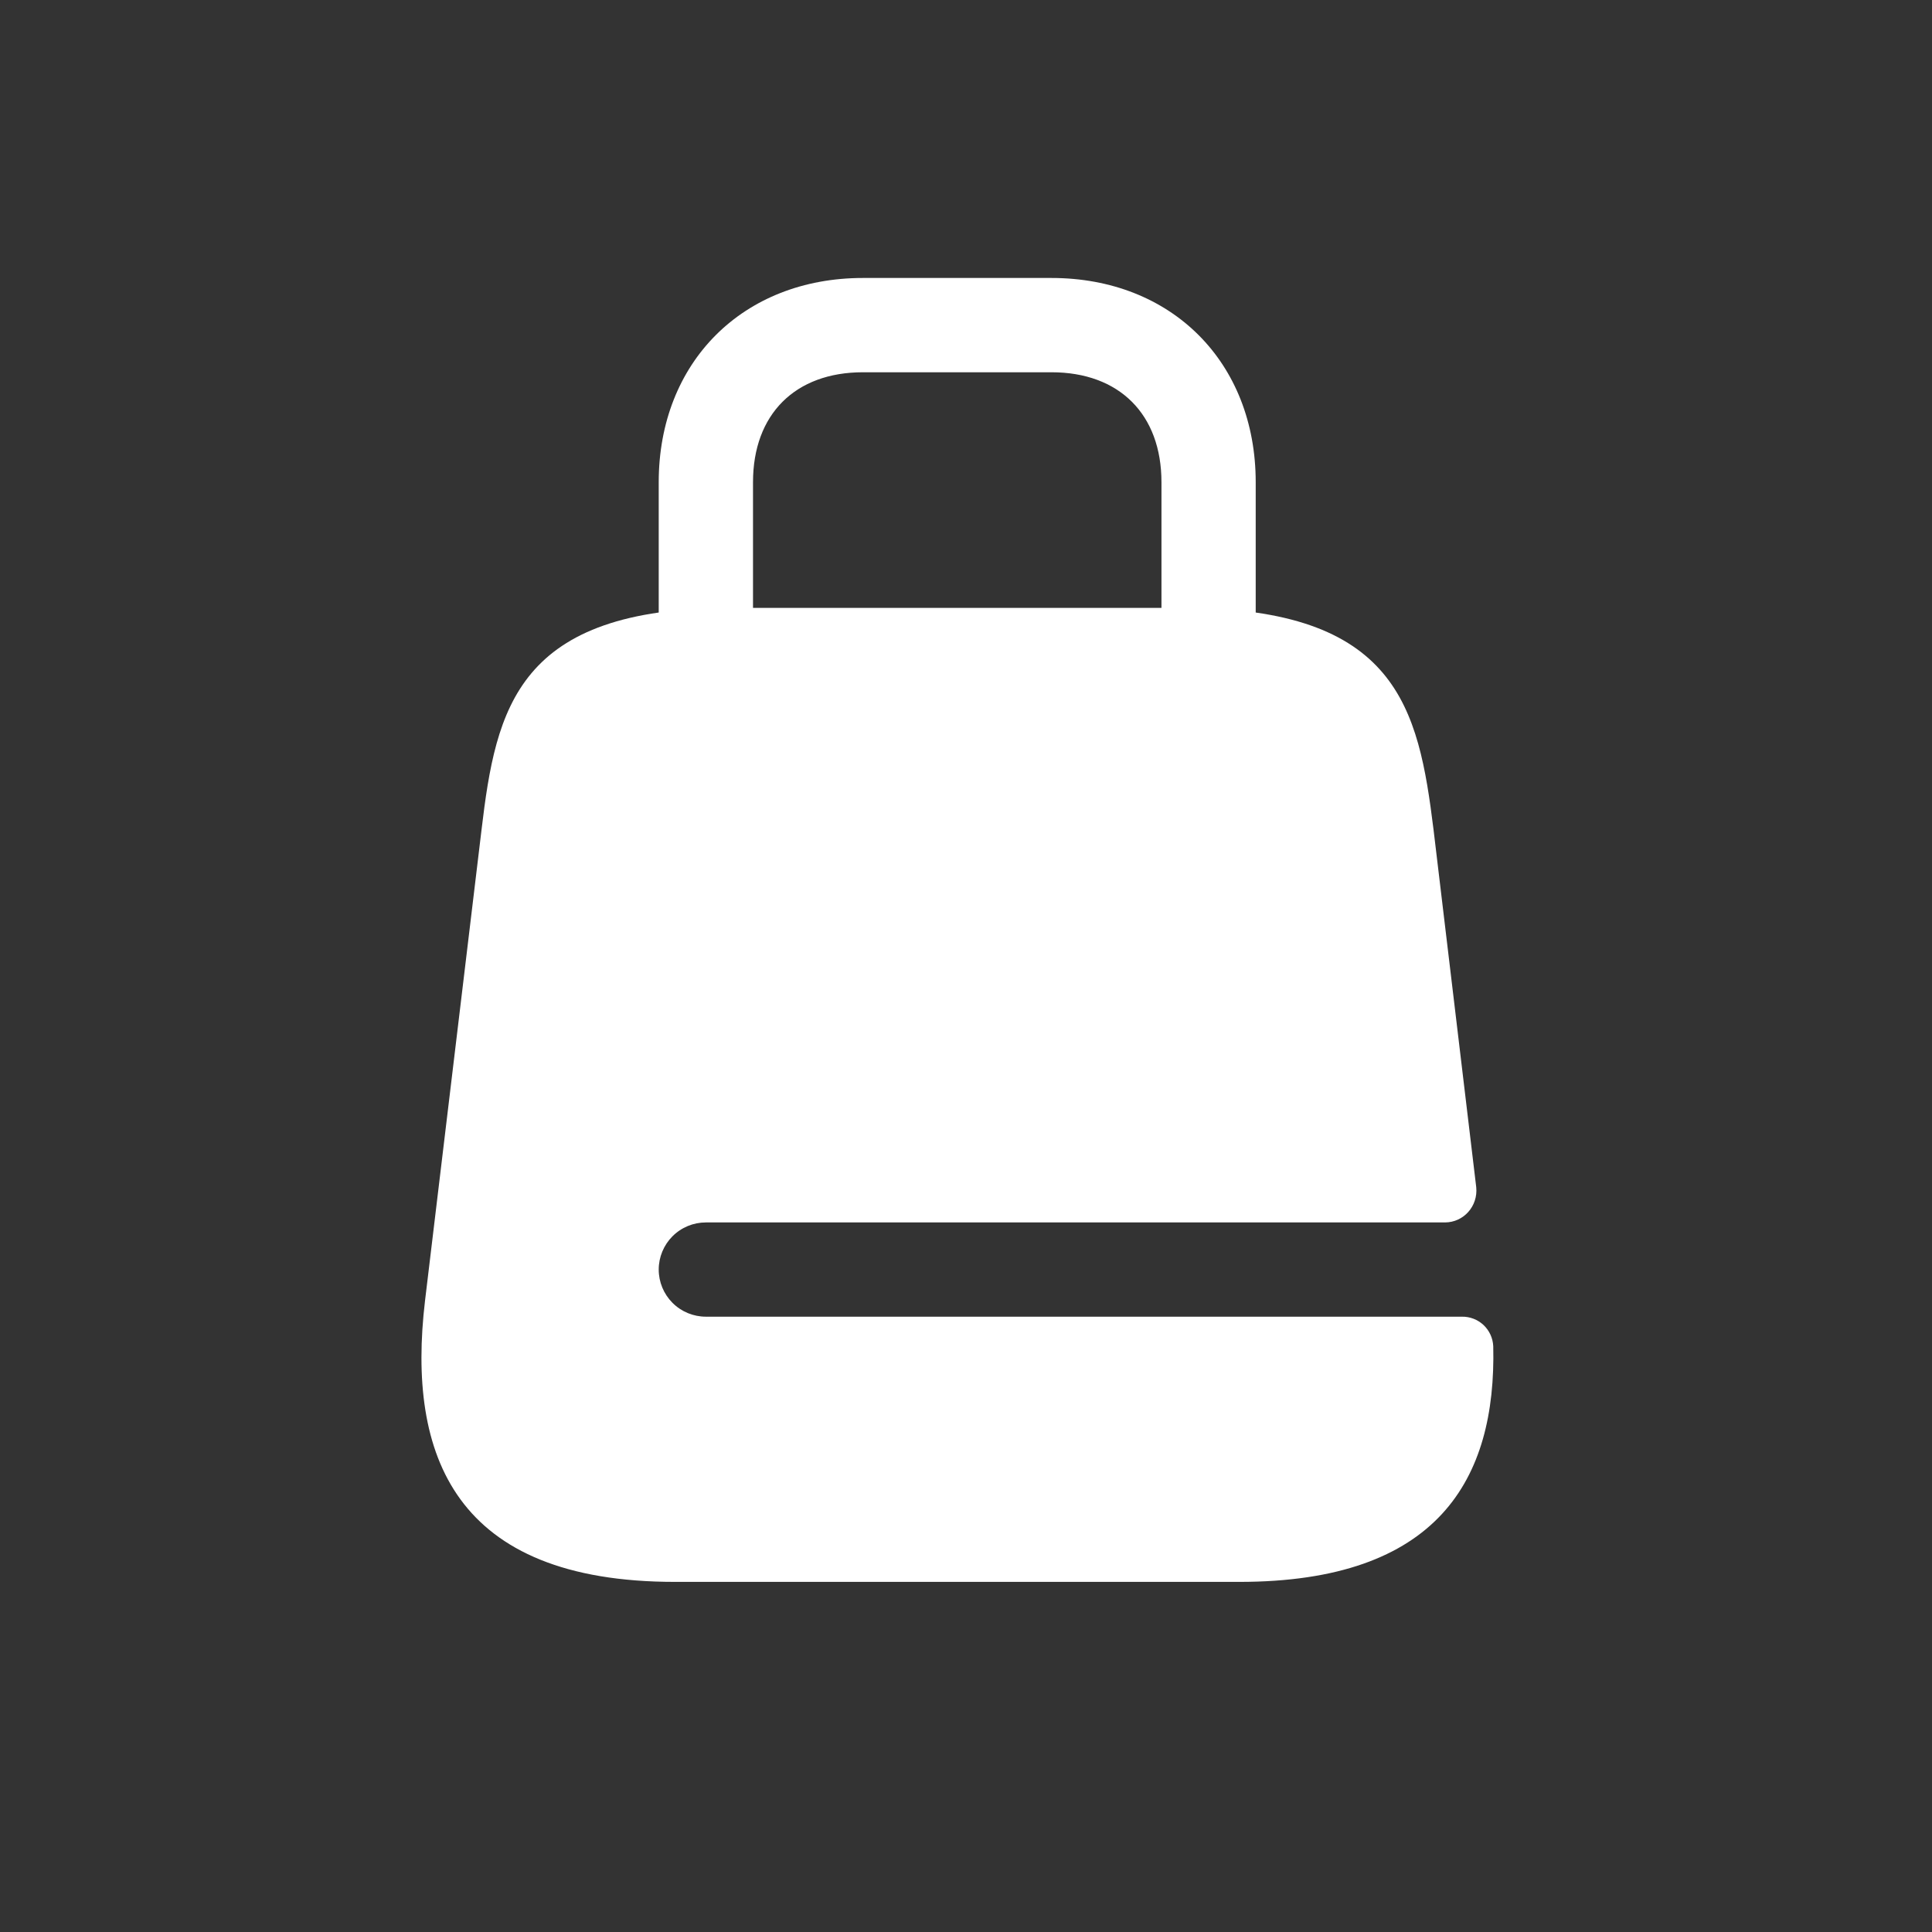
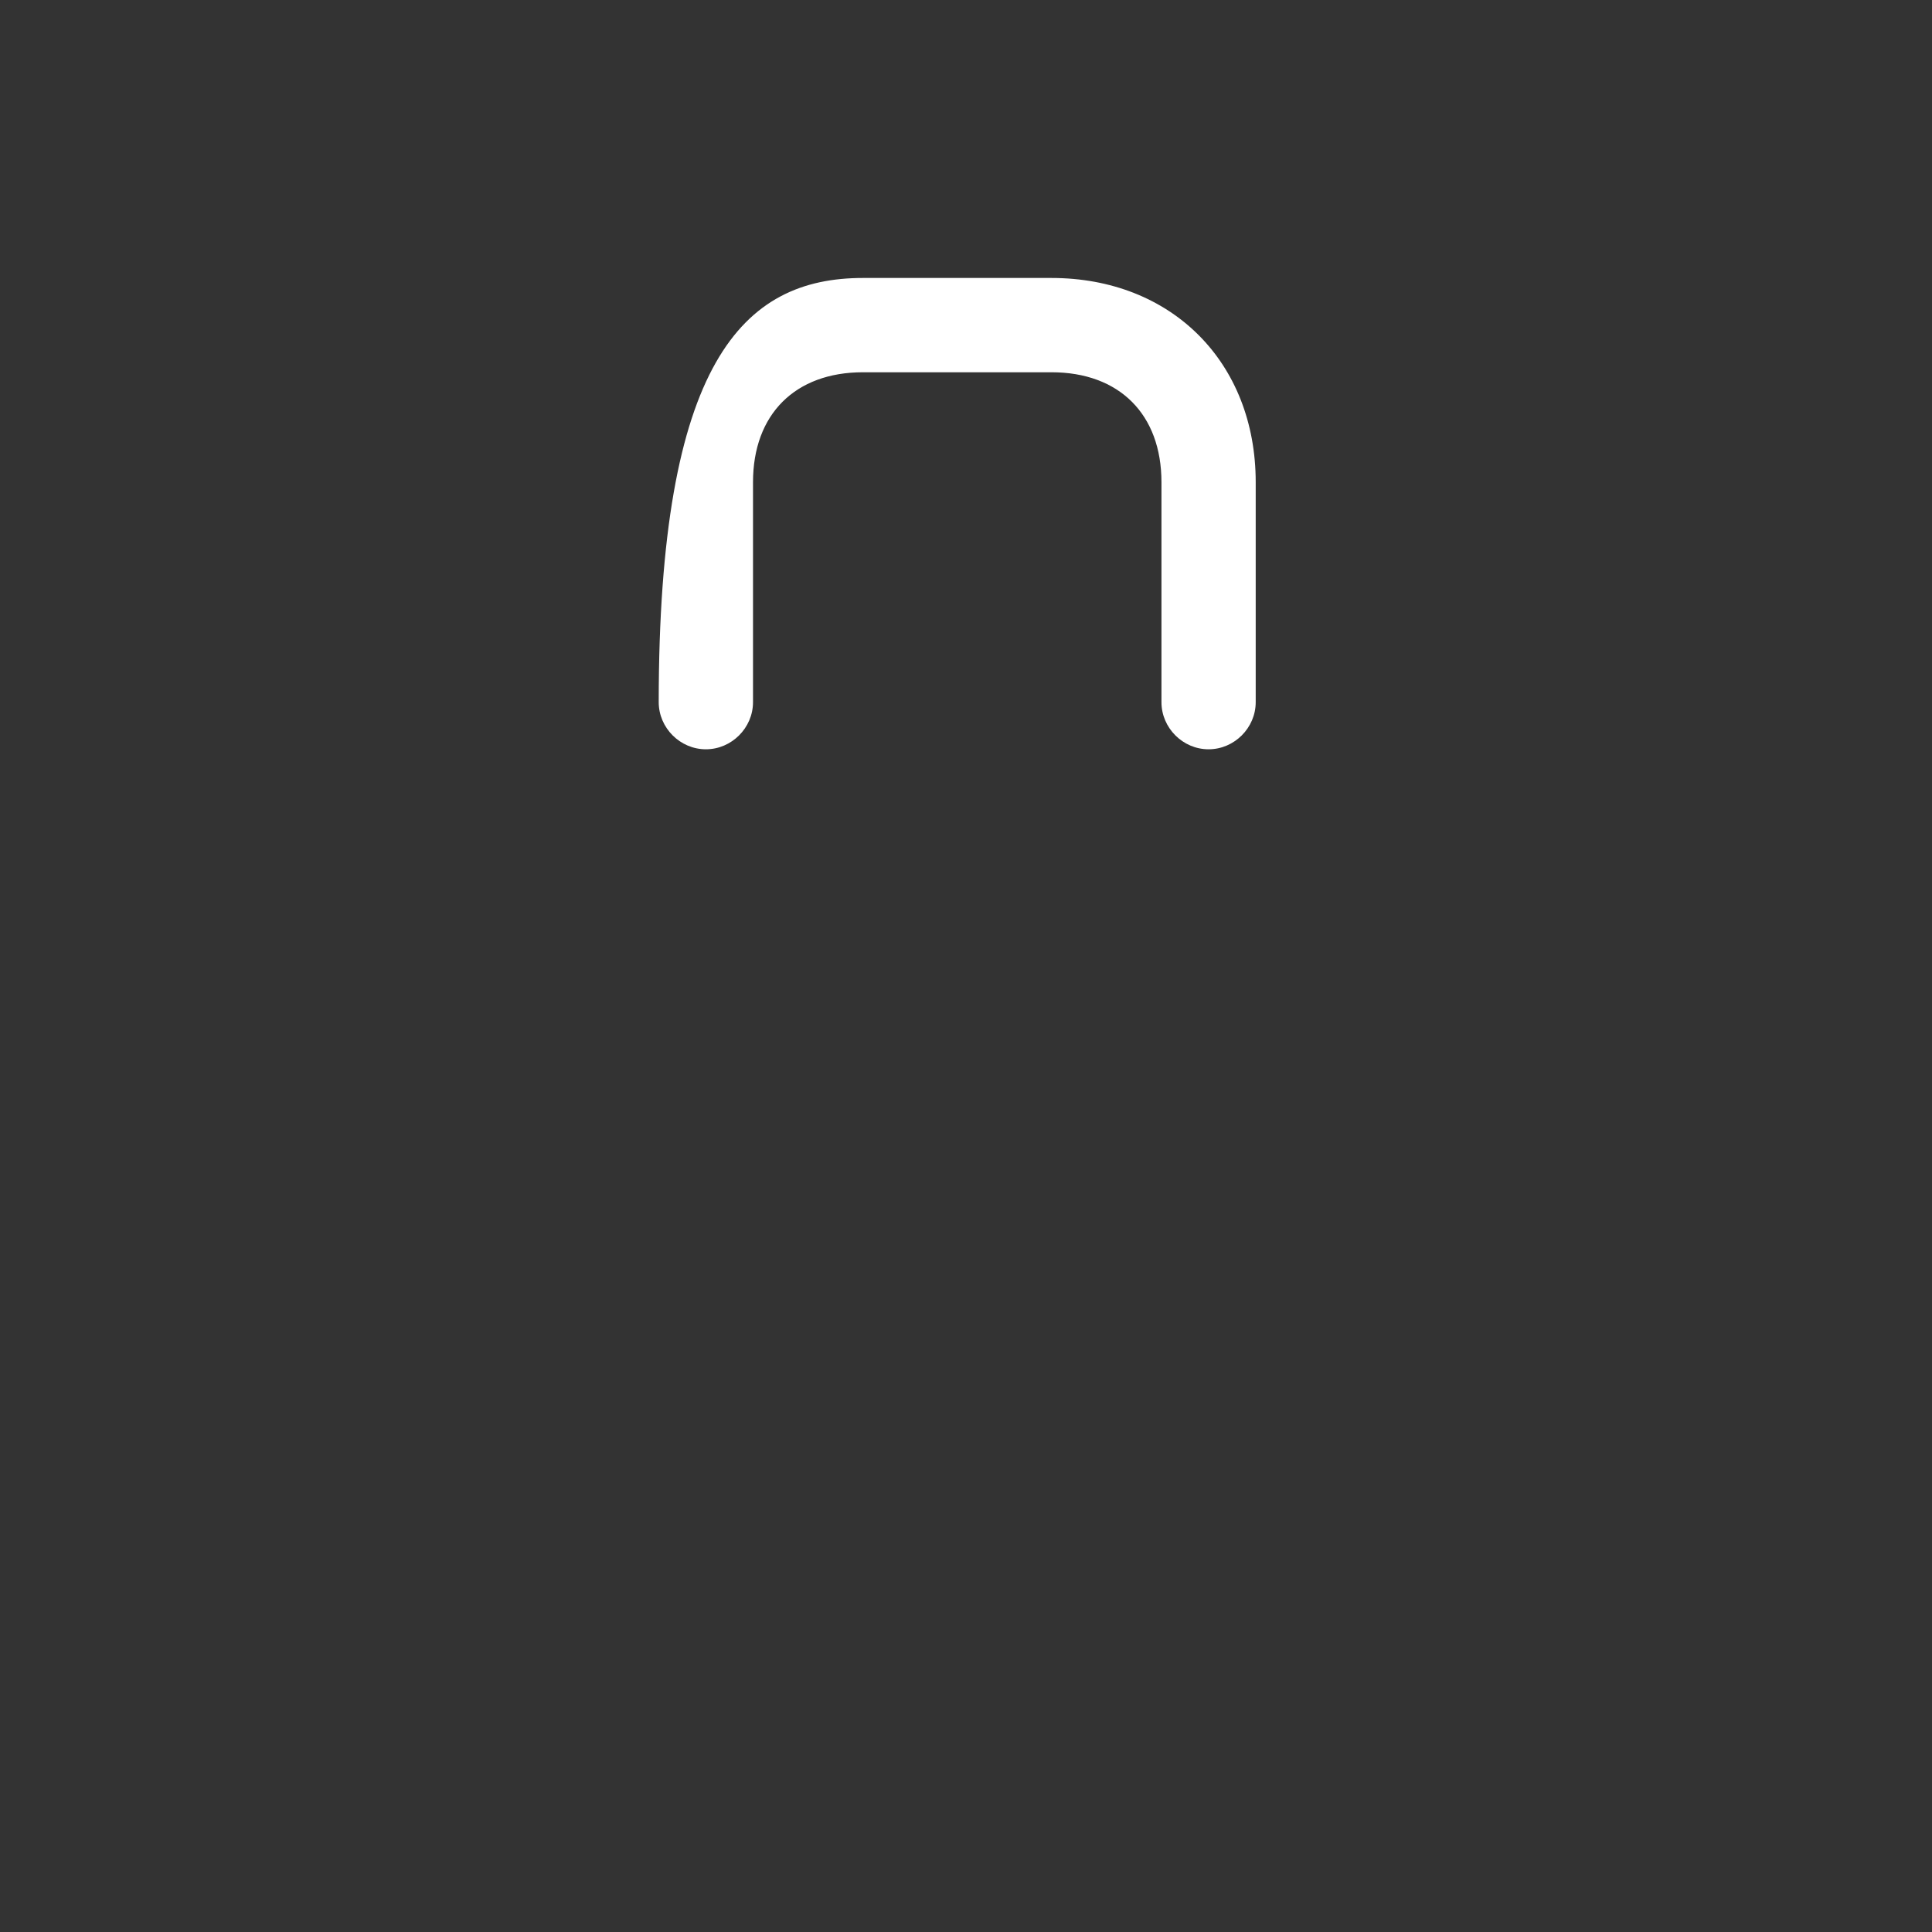
<svg xmlns="http://www.w3.org/2000/svg" width="41" height="41" viewBox="0 0 41 41" fill="none">
  <rect x="0" y="0" width="41" height="41" fill="#333333" stroke="none" />
-   <path d="M25.648 15.901C25.101 15.901 24.648 15.447 24.648 14.901V10.233C24.648 8.793 23.754 7.9 22.314 7.9H18.313C16.873 7.9 15.98 8.793 15.98 10.233V14.901C15.98 15.447 15.526 15.901 14.98 15.901C14.433 15.901 13.979 15.447 13.979 14.901V10.233C13.979 7.686 15.766 5.899 18.313 5.899H22.314C24.861 5.899 26.648 7.686 26.648 10.233V14.901C26.648 15.447 26.194 15.901 25.648 15.901Z" fill="white" />
-   <path d="M14.98 27.942C14.714 27.942 14.46 27.837 14.272 27.649C14.085 27.462 13.979 27.207 13.979 26.942C13.979 26.677 14.085 26.422 14.272 26.235C14.46 26.047 14.714 25.942 14.98 25.942H30.662C31.062 25.942 31.368 25.595 31.328 25.195L30.422 17.608C30.102 15.021 29.648 12.9 25.114 12.9H15.513C10.979 12.9 10.526 15.021 10.219 17.608L9.019 27.609C8.632 30.889 9.646 33.57 14.326 33.57H26.301C30.515 33.57 31.755 31.396 31.689 28.569C31.681 28.398 31.608 28.237 31.483 28.119C31.358 28.002 31.193 27.939 31.022 27.942H14.98Z" fill="white" />
+   <path d="M25.648 15.901C25.101 15.901 24.648 15.447 24.648 14.901V10.233C24.648 8.793 23.754 7.9 22.314 7.9H18.313C16.873 7.9 15.98 8.793 15.98 10.233V14.901C15.98 15.447 15.526 15.901 14.98 15.901C14.433 15.901 13.979 15.447 13.979 14.901C13.979 7.686 15.766 5.899 18.313 5.899H22.314C24.861 5.899 26.648 7.686 26.648 10.233V14.901C26.648 15.447 26.194 15.901 25.648 15.901Z" fill="white" />
</svg>